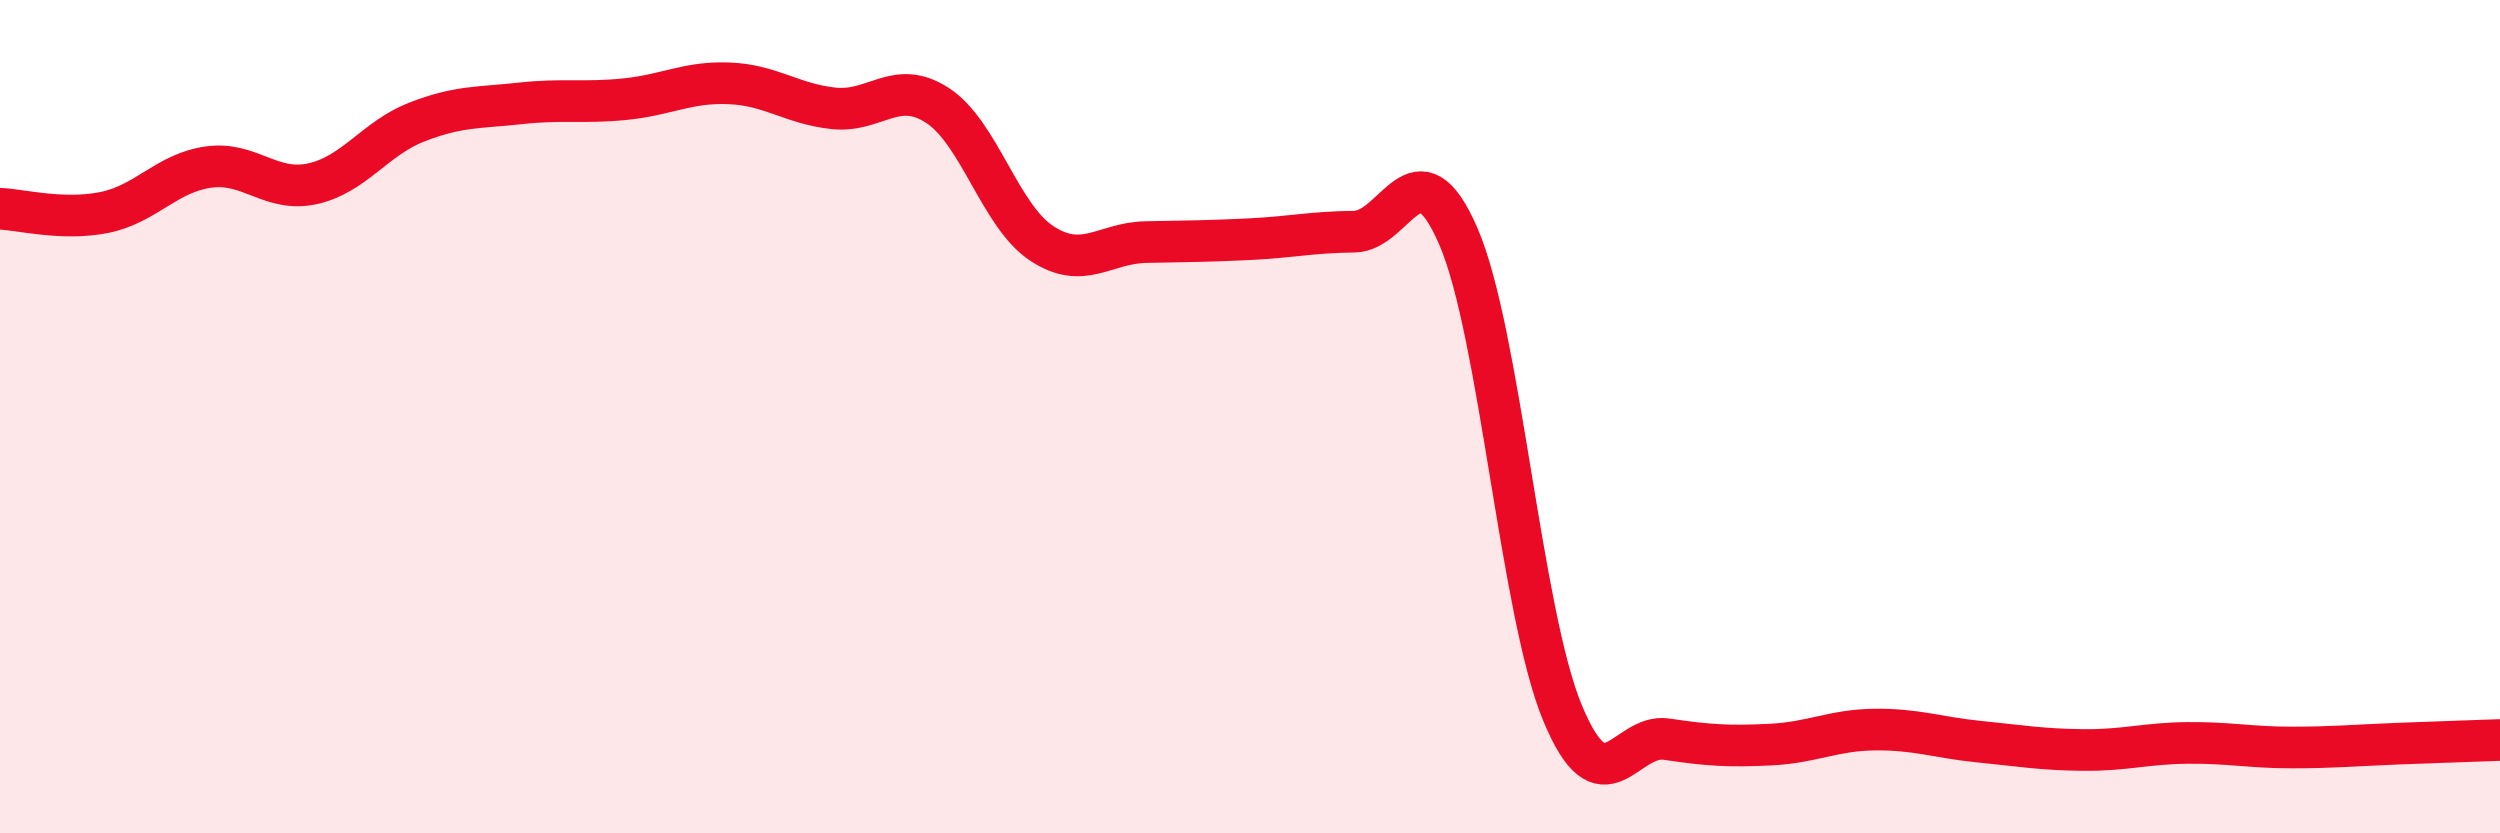
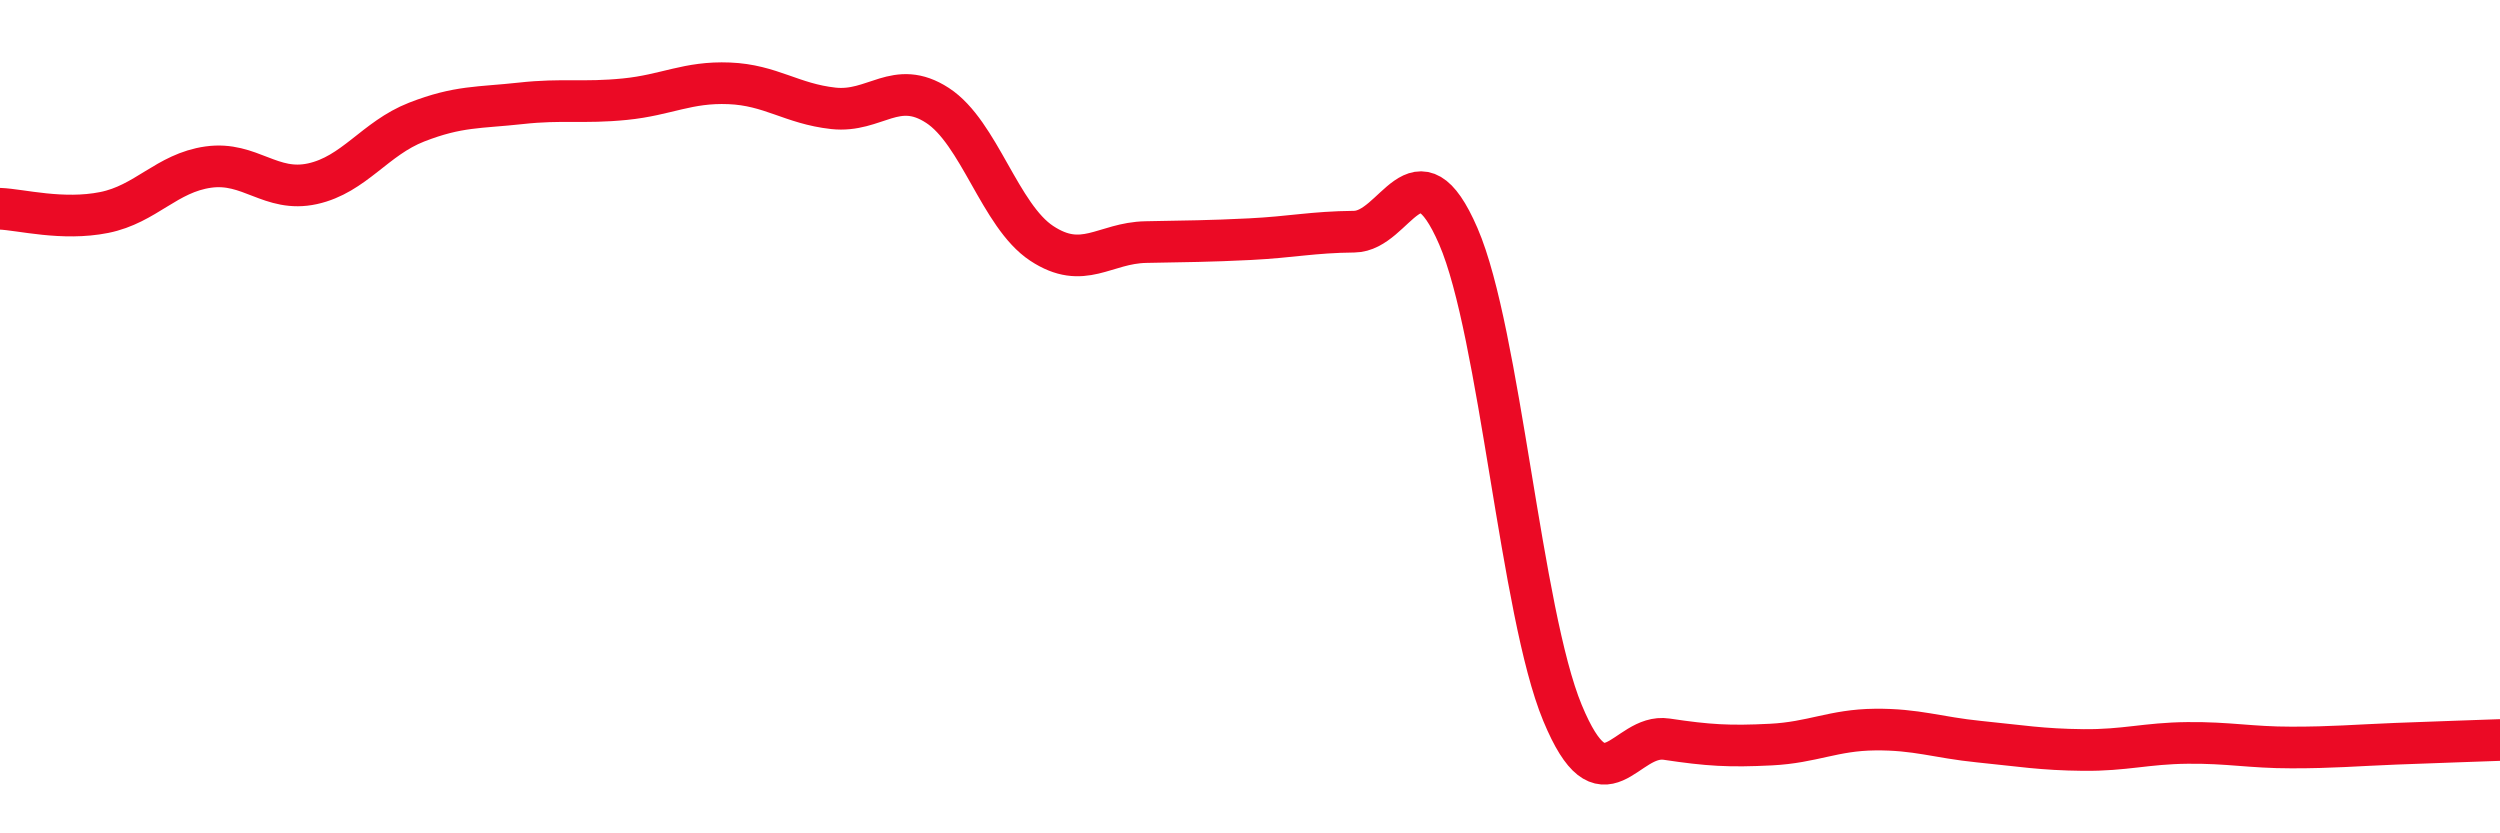
<svg xmlns="http://www.w3.org/2000/svg" width="60" height="20" viewBox="0 0 60 20">
-   <path d="M 0,5.01 C 0.5,5.03 1.5,5.3 2.5,5.1 C 3.5,4.9 4,4.15 5,4.01 C 6,3.87 6.5,4.63 7.5,4.41 C 8.5,4.19 9,3.32 10,2.93 C 11,2.54 11.5,2.59 12.5,2.48 C 13.5,2.37 14,2.48 15,2.38 C 16,2.28 16.5,1.96 17.5,2 C 18.5,2.04 19,2.49 20,2.6 C 21,2.71 21.5,1.88 22.5,2.53 C 23.5,3.18 24,5.18 25,5.84 C 26,6.5 26.5,5.83 27.5,5.81 C 28.5,5.79 29,5.79 30,5.74 C 31,5.69 31.5,5.57 32.5,5.56 C 33.5,5.55 34,3.36 35,5.67 C 36,7.98 36.5,14.7 37.5,17.11 C 38.5,19.52 39,17.59 40,17.74 C 41,17.89 41.5,17.92 42.5,17.87 C 43.5,17.82 44,17.52 45,17.51 C 46,17.5 46.5,17.7 47.5,17.8 C 48.5,17.9 49,17.99 50,18 C 51,18.01 51.5,17.84 52.5,17.83 C 53.5,17.82 54,17.94 55,17.94 C 56,17.94 56.5,17.89 57.5,17.85 C 58.5,17.81 59.5,17.78 60,17.76L60 20L0 20Z" fill="#EB0A25" opacity="0.1" stroke-linecap="round" stroke-linejoin="round" />
  <path d="M 0,5.01 C 0.5,5.03 1.5,5.3 2.5,5.1 C 3.5,4.9 4,4.15 5,4.01 C 6,3.87 6.5,4.63 7.5,4.41 C 8.5,4.19 9,3.32 10,2.93 C 11,2.54 11.5,2.59 12.5,2.48 C 13.5,2.37 14,2.48 15,2.38 C 16,2.28 16.5,1.96 17.5,2 C 18.5,2.04 19,2.49 20,2.6 C 21,2.71 21.5,1.88 22.5,2.53 C 23.5,3.18 24,5.18 25,5.84 C 26,6.5 26.5,5.83 27.5,5.81 C 28.5,5.79 29,5.79 30,5.74 C 31,5.69 31.5,5.57 32.5,5.56 C 33.5,5.55 34,3.36 35,5.67 C 36,7.98 36.5,14.7 37.5,17.11 C 38.5,19.52 39,17.59 40,17.74 C 41,17.89 41.5,17.92 42.5,17.87 C 43.5,17.82 44,17.52 45,17.51 C 46,17.5 46.5,17.7 47.5,17.8 C 48.5,17.9 49,17.99 50,18 C 51,18.01 51.5,17.84 52.5,17.83 C 53.5,17.82 54,17.94 55,17.94 C 56,17.94 56.5,17.89 57.5,17.85 C 58.5,17.81 59.5,17.78 60,17.76" stroke="#EB0A25" stroke-width="1" fill="none" stroke-linecap="round" stroke-linejoin="round" />
</svg>